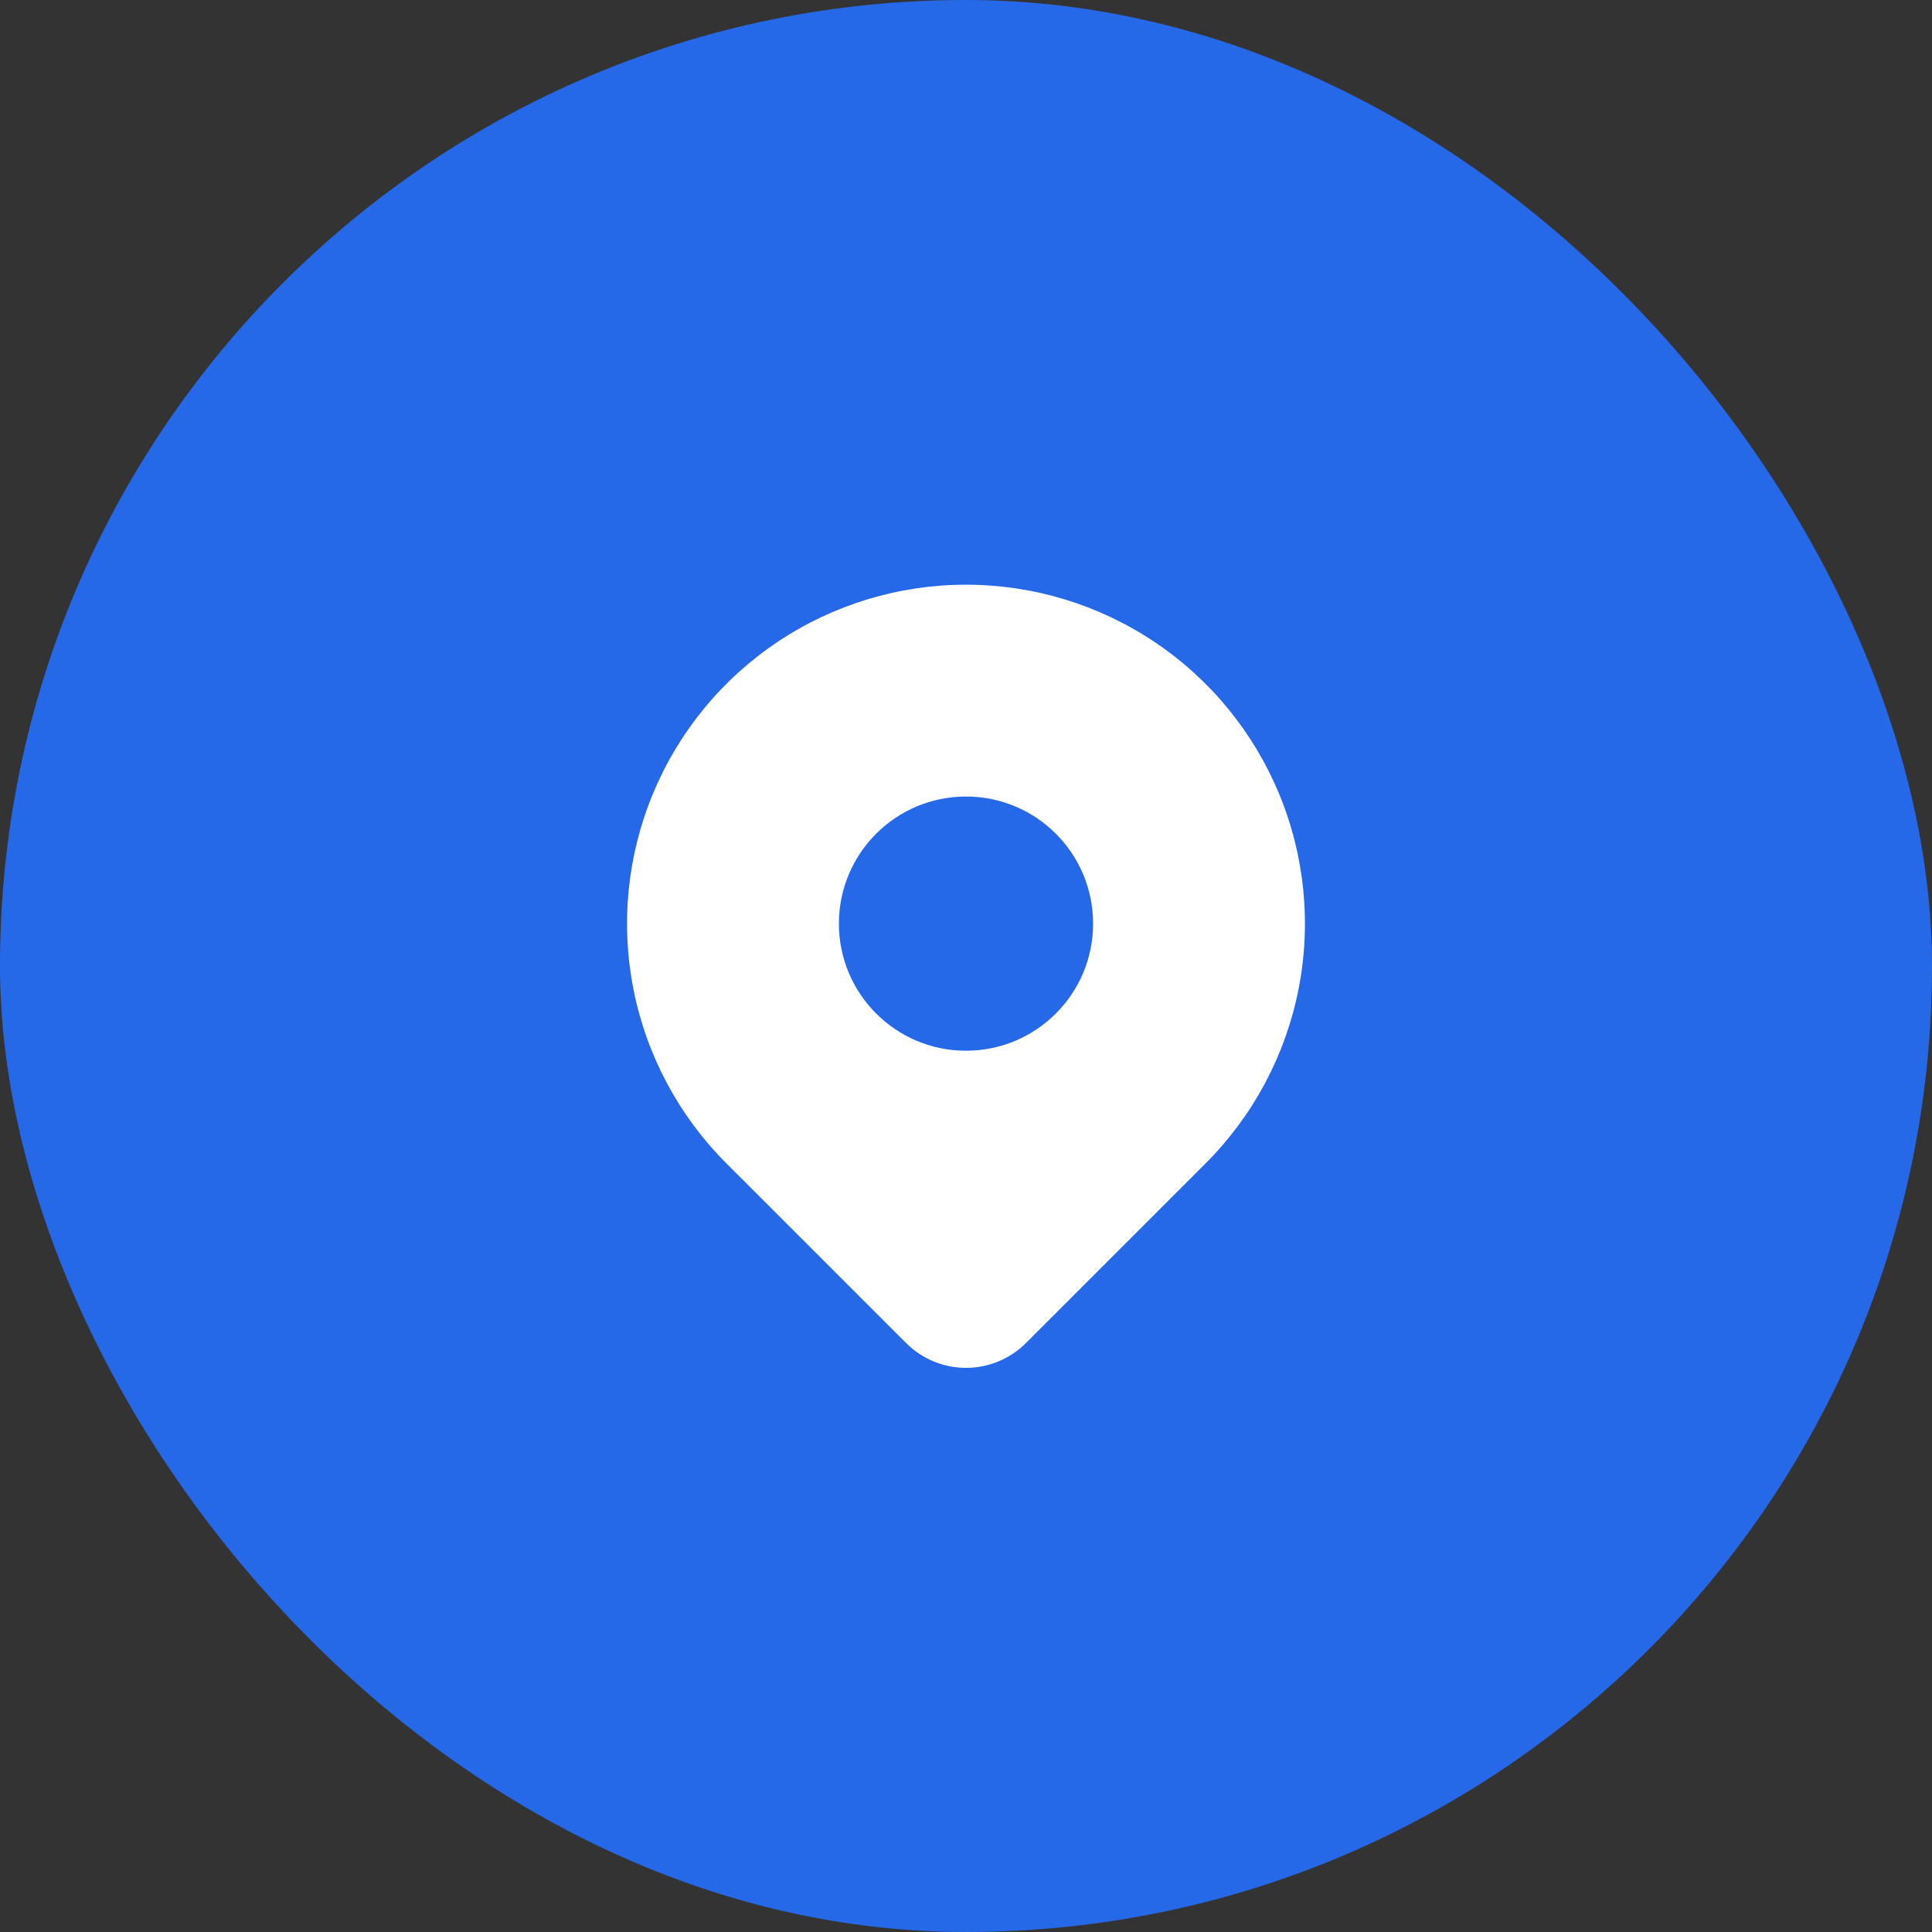
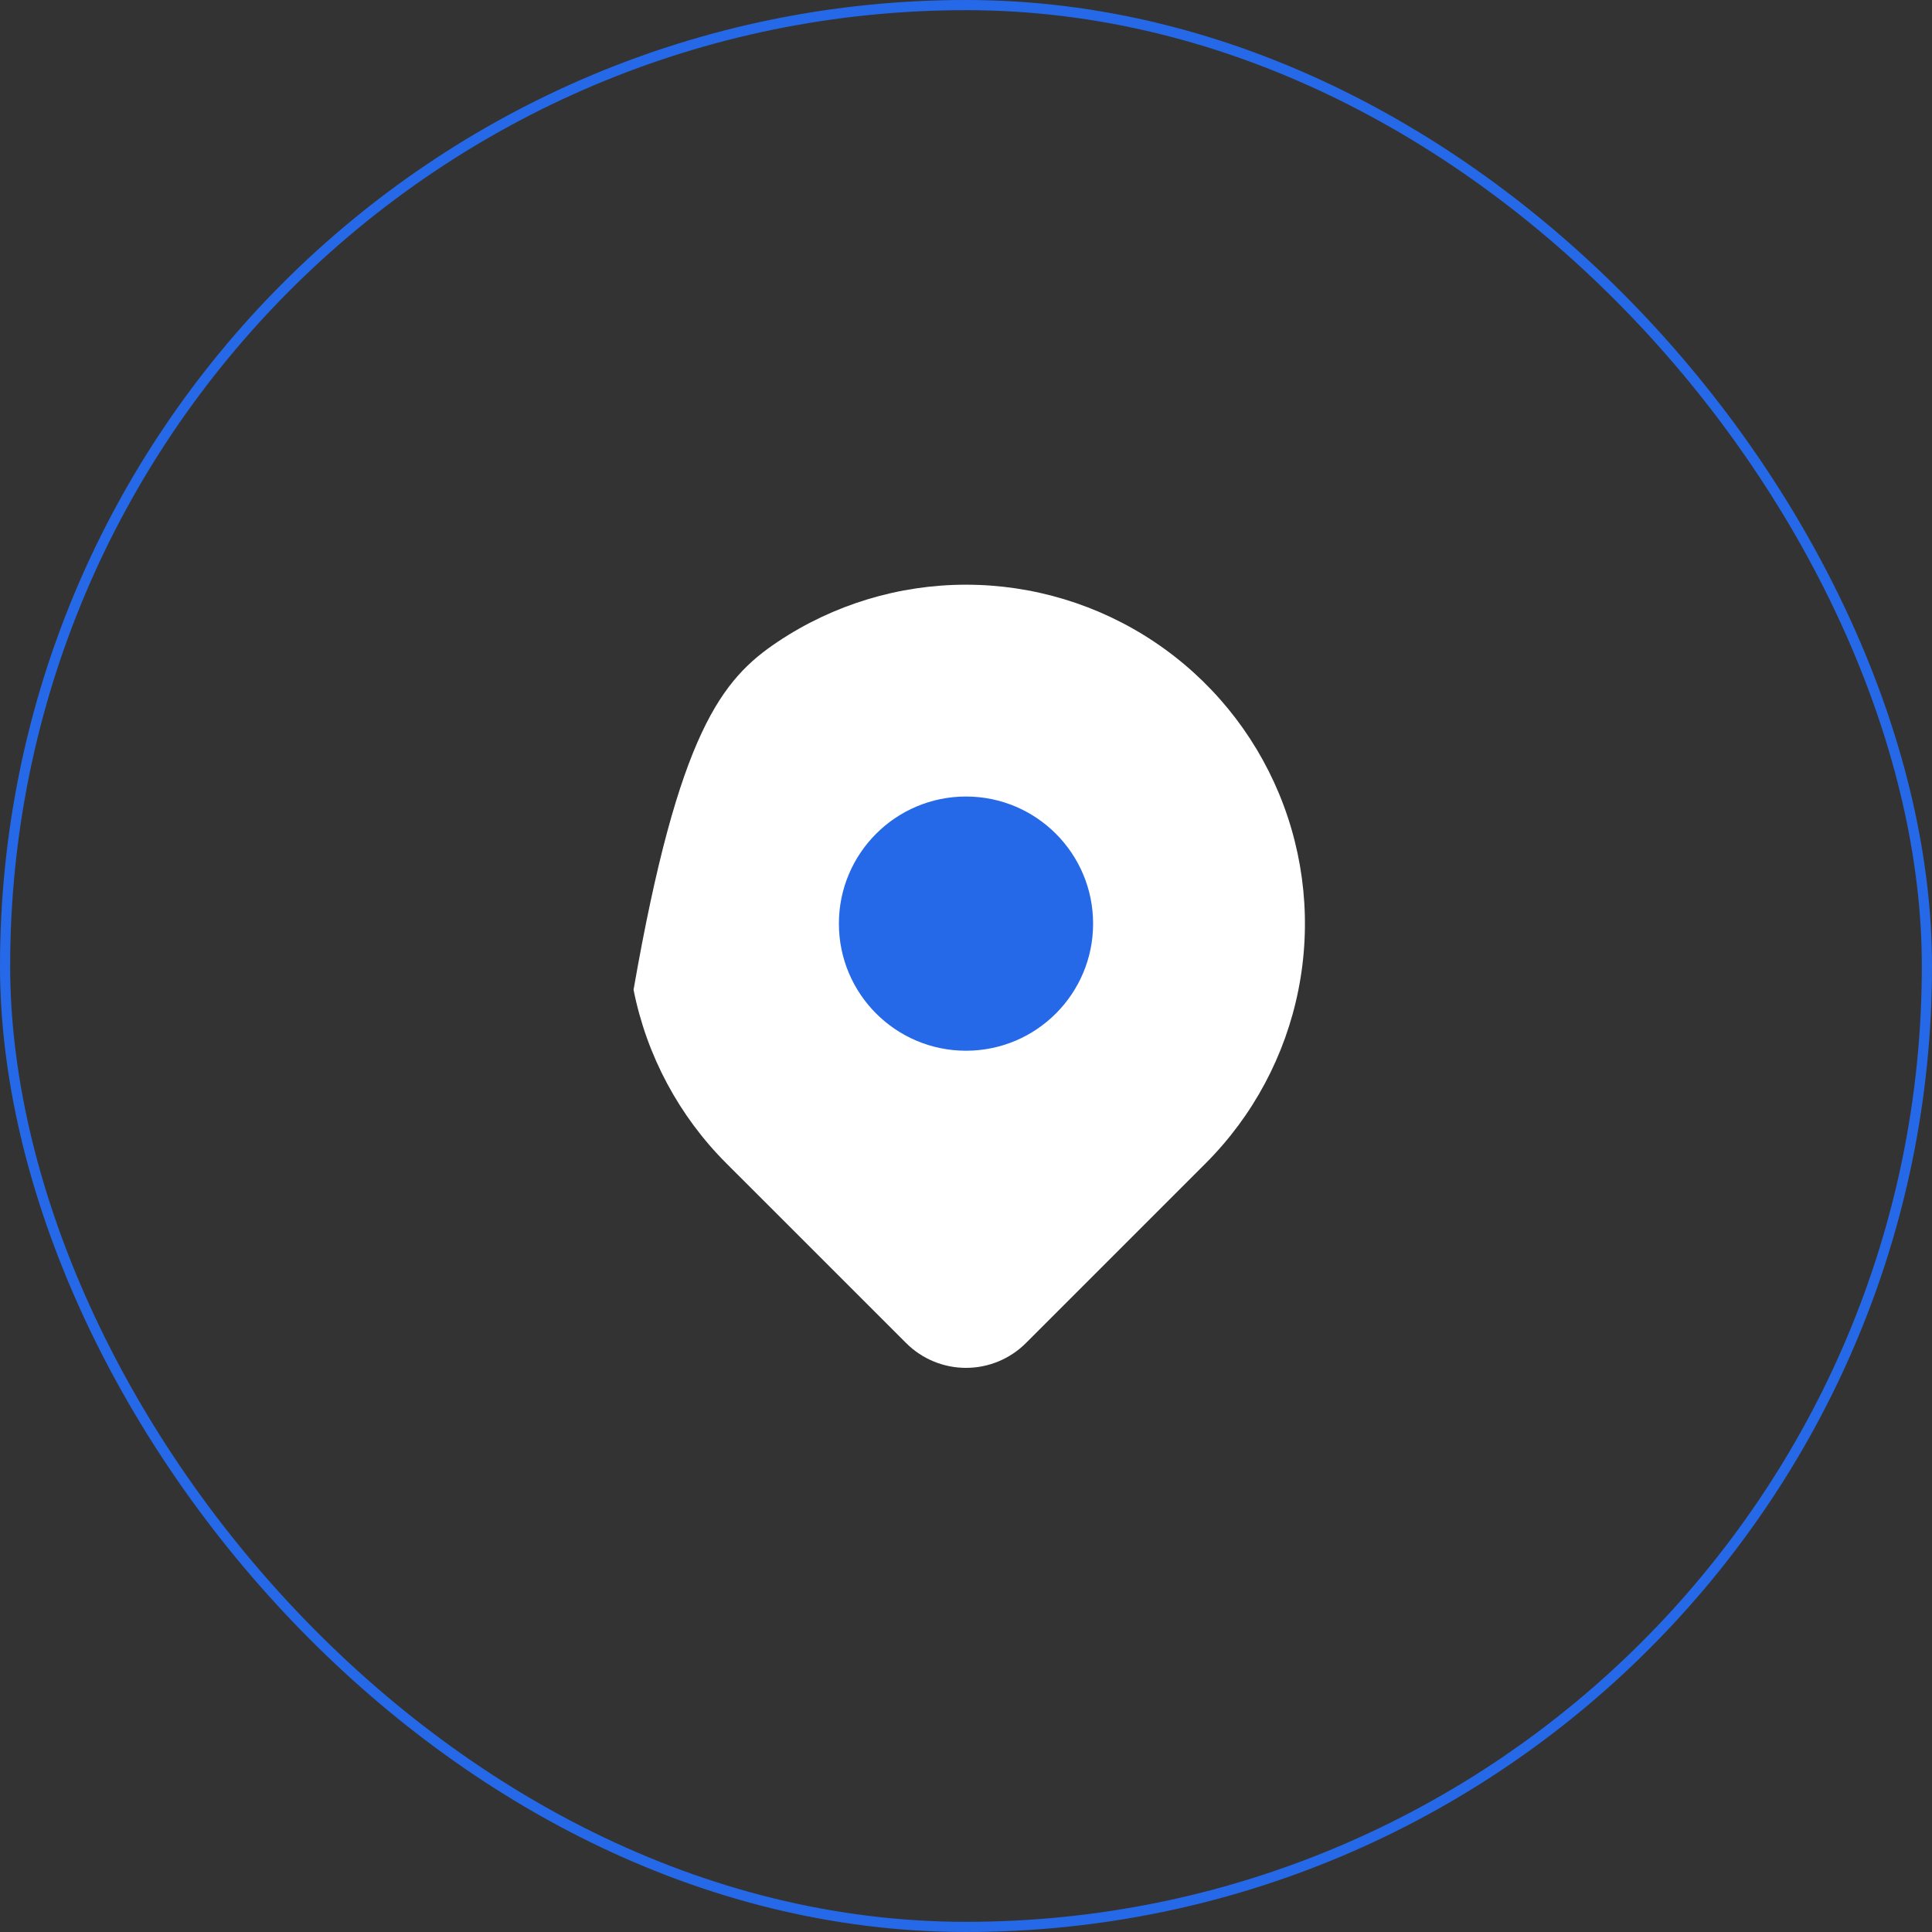
<svg xmlns="http://www.w3.org/2000/svg" width="190" height="190" viewBox="0 0 190 190" fill="none">
  <rect x="0" y="0" width="190" height="190" fill="#333333" stroke="none" />
-   <rect x="0.5" y="0.5" width="189" height="189" rx="94.5" fill="#2569E8" />
-   <path d="M118.57 114.404L100.891 132.083C99.329 133.644 97.21 134.521 95.001 134.521C92.793 134.521 90.674 133.644 89.112 132.083L71.428 114.404C66.767 109.742 63.592 103.803 62.306 97.337C61.02 90.871 61.681 84.169 64.204 78.078C66.727 71.987 70.999 66.781 76.481 63.119C81.962 59.456 88.407 57.501 94.999 57.501C101.592 57.501 108.037 59.456 113.518 63.119C119 66.781 123.272 71.987 125.795 78.078C128.318 84.169 128.978 90.871 127.692 97.337C126.406 103.803 123.232 109.742 118.57 114.404Z" fill="white" />
+   <path d="M118.57 114.404L100.891 132.083C99.329 133.644 97.21 134.521 95.001 134.521C92.793 134.521 90.674 133.644 89.112 132.083L71.428 114.404C66.767 109.742 63.592 103.803 62.306 97.337C66.727 71.987 70.999 66.781 76.481 63.119C81.962 59.456 88.407 57.501 94.999 57.501C101.592 57.501 108.037 59.456 113.518 63.119C119 66.781 123.272 71.987 125.795 78.078C128.318 84.169 128.978 90.871 127.692 97.337C126.406 103.803 123.232 109.742 118.57 114.404Z" fill="white" />
  <path d="M95 103.333C101.904 103.333 107.5 97.737 107.5 90.833C107.5 83.93 101.904 78.333 95 78.333C88.096 78.333 82.5 83.93 82.5 90.833C82.5 97.737 88.096 103.333 95 103.333Z" fill="#2569E8" />
  <rect x="0.5" y="0.5" width="189" height="189" rx="94.5" stroke="#2569E8" />
</svg>